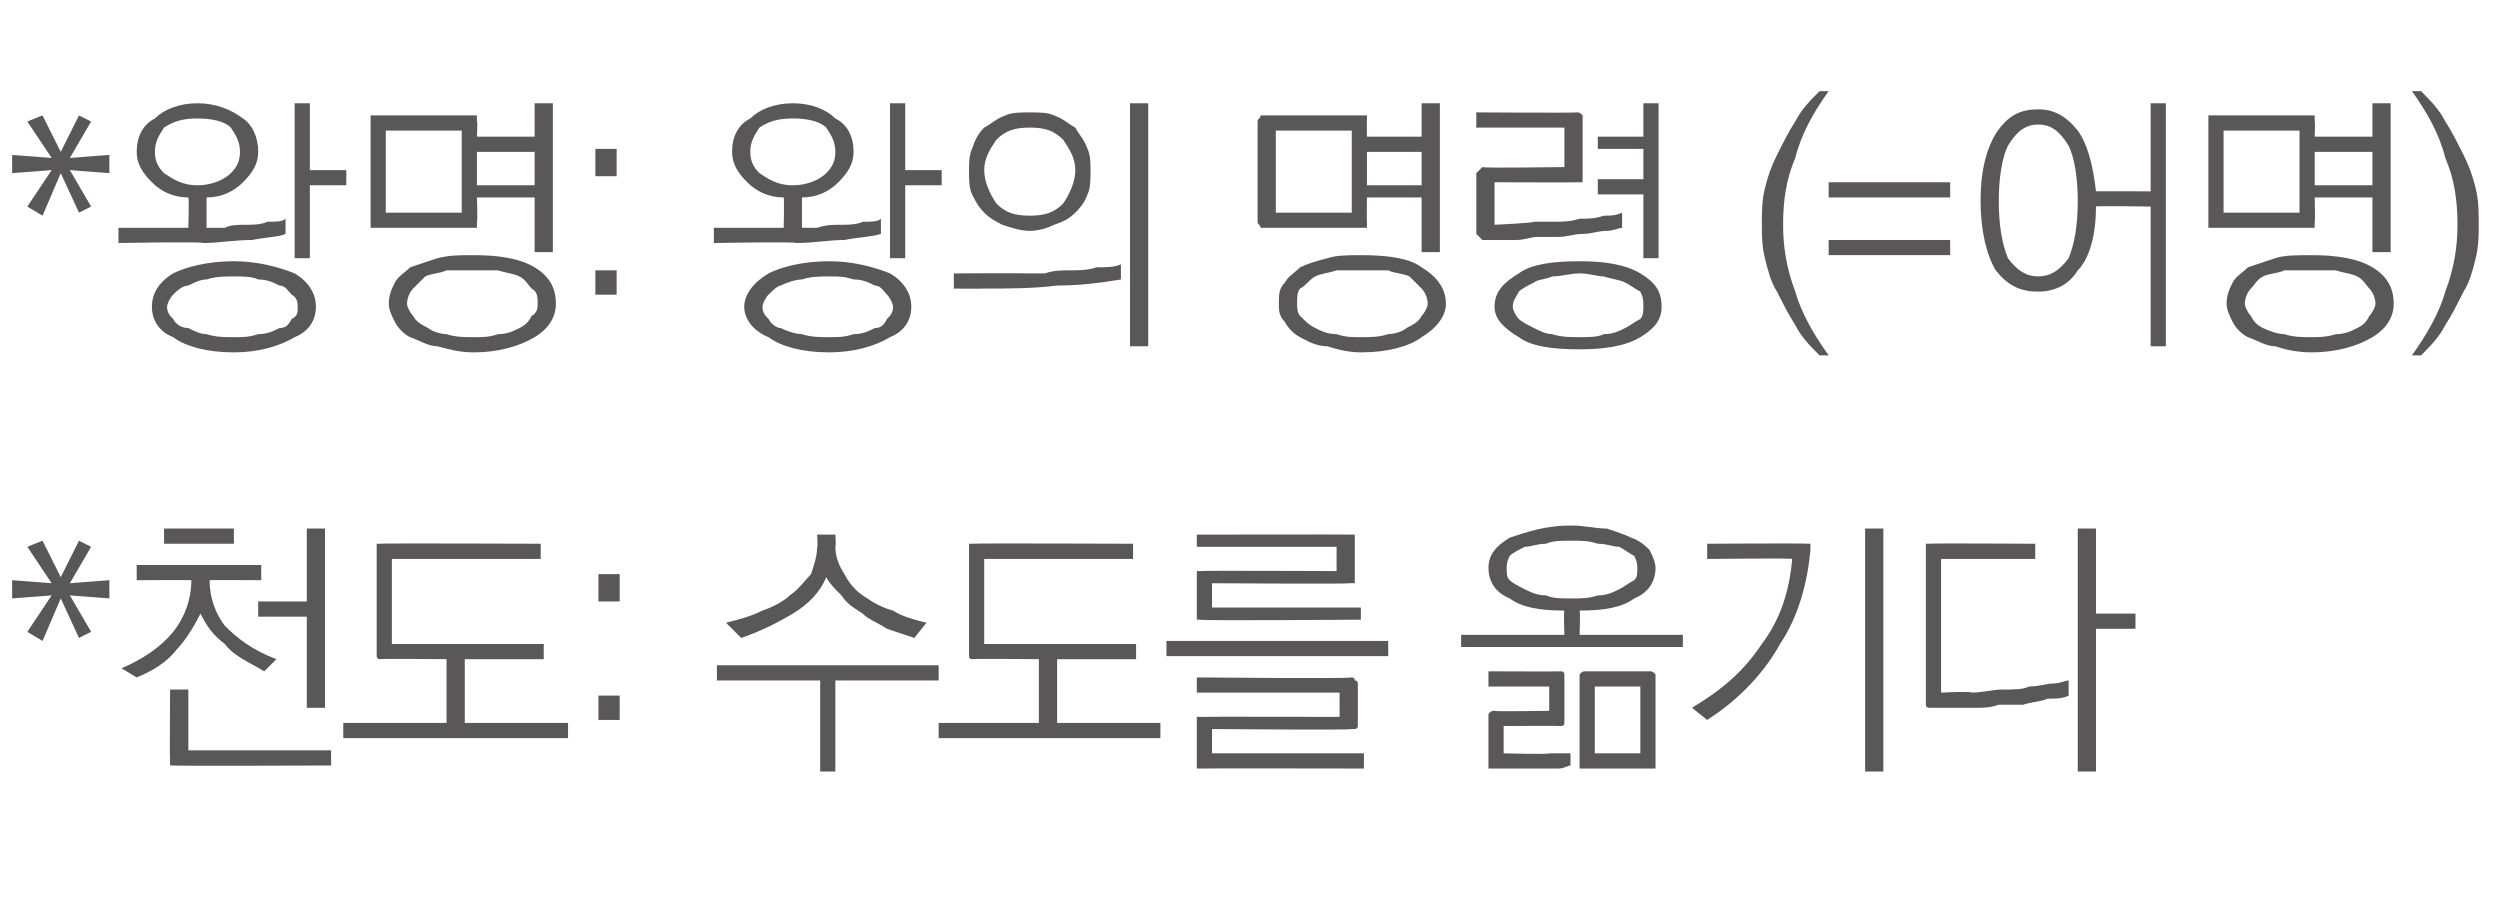
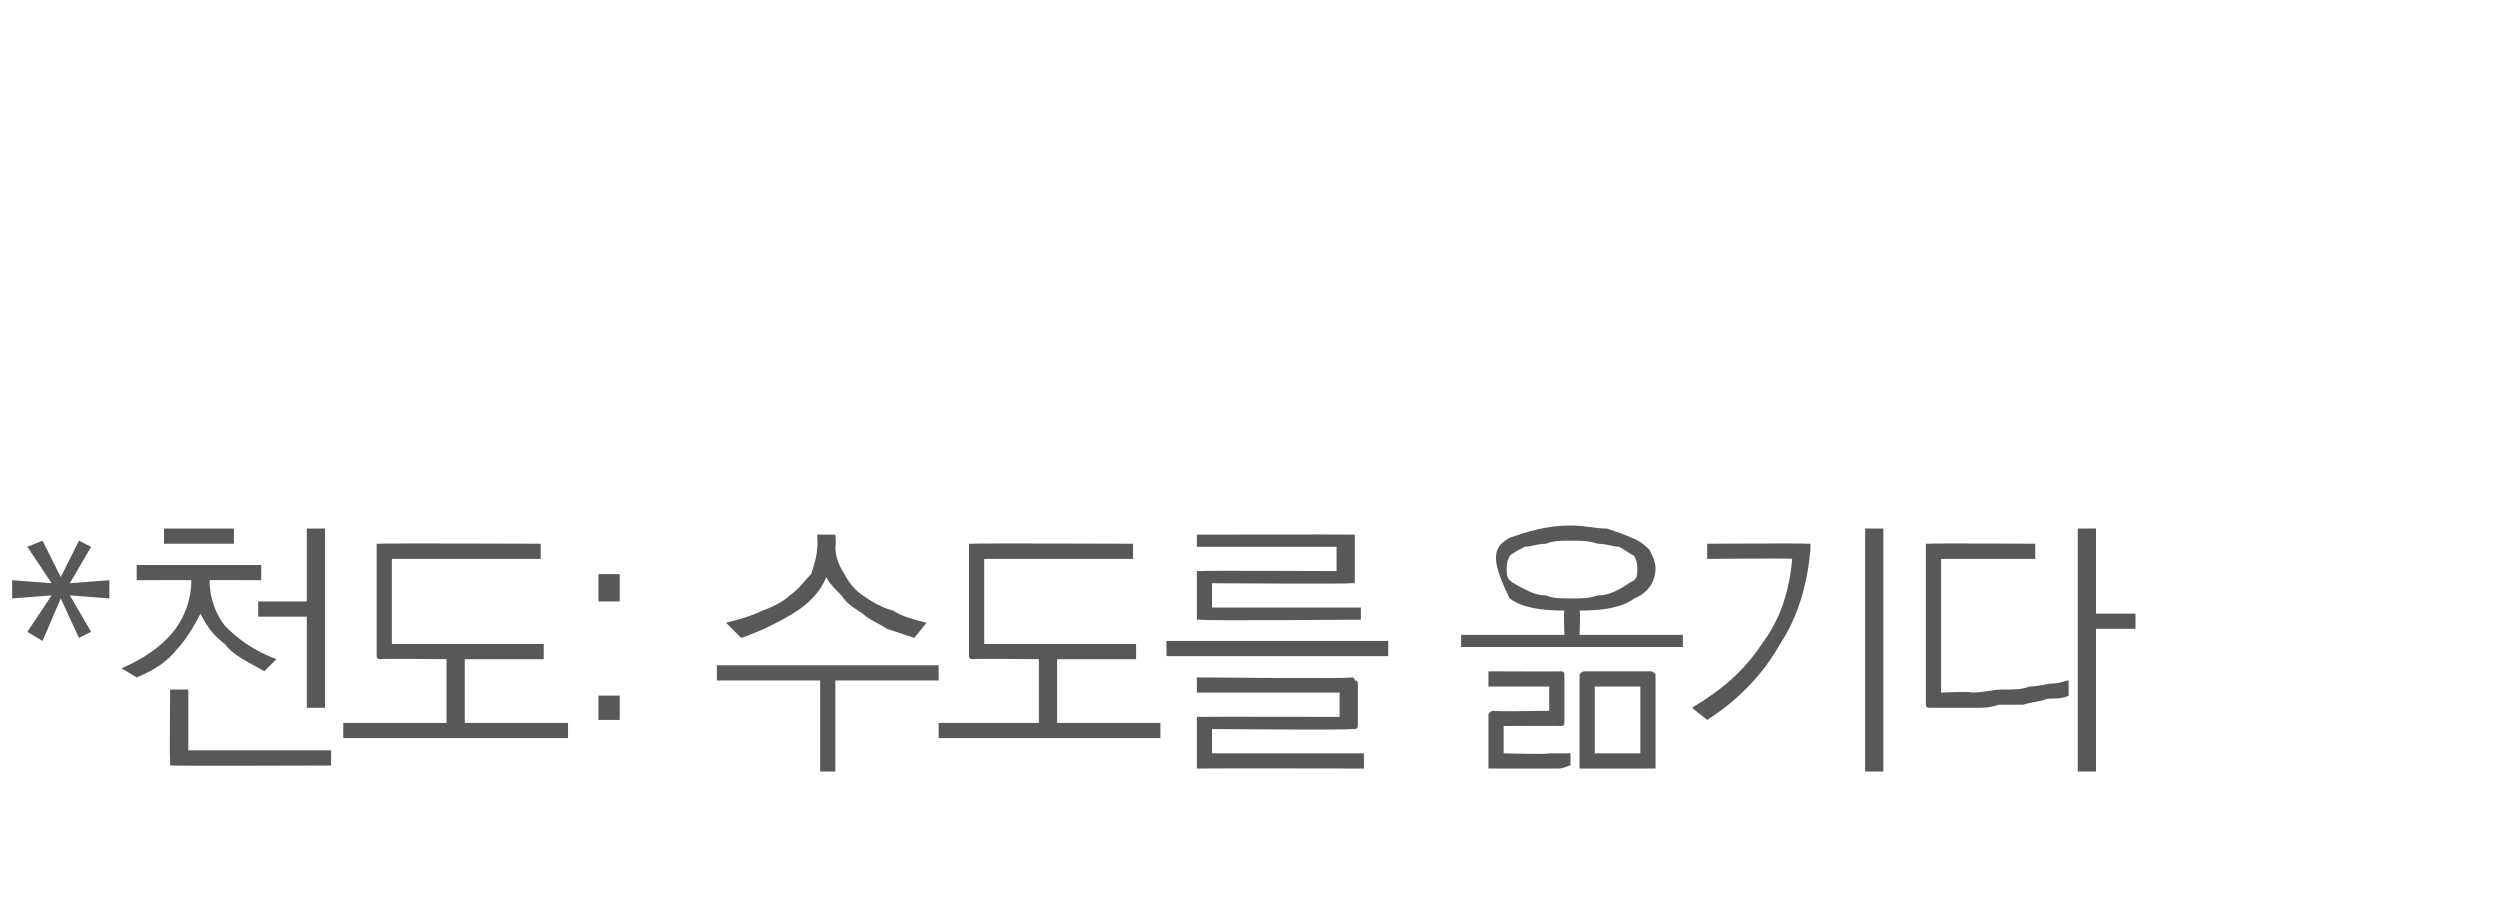
<svg xmlns="http://www.w3.org/2000/svg" version="1.1" width="82.3px" height="30.1px" viewBox="0 -3 82.3 30.1" style="top:-3px">
  <desc>* : ( ) * :</desc>
  <defs />
  <g id="Polygon54270">
-     <path d="M 1.4 14.8 L 2 16 L 2.6 14.8 L 3 15 L 2.3 16.2 L 3.6 16.1 L 3.6 16.7 L 2.3 16.6 L 3 17.8 L 2.6 18 L 2 16.7 L 1.4 18.1 L 0.9 17.8 L 1.7 16.6 L 0.4 16.7 L 0.4 16.1 L 1.7 16.2 L 0.9 15 L 1.4 14.8 Z M 5.4 14.4 L 7.7 14.4 L 7.7 14.9 L 5.4 14.9 L 5.4 14.4 Z M 4.5 15.6 L 8.6 15.6 L 8.6 16.1 C 8.6 16.1 6.86 16.09 6.9 16.1 C 6.9 16.7 7.1 17.2 7.4 17.6 C 7.8 18 8.3 18.4 9.1 18.7 C 9.1 18.7 8.7 19.1 8.7 19.1 C 8.2 18.8 7.7 18.6 7.4 18.2 C 7 17.9 6.8 17.6 6.6 17.2 C 6.4 17.6 6.1 18.1 5.8 18.4 C 5.5 18.8 5 19.1 4.5 19.3 C 4.5 19.3 4 19 4 19 C 4.7 18.7 5.3 18.3 5.7 17.8 C 6.1 17.3 6.3 16.7 6.3 16.1 C 6.27 16.09 4.5 16.1 4.5 16.1 L 4.5 15.6 Z M 10.1 14.4 L 10.7 14.4 L 10.7 20.3 L 10.1 20.3 L 10.1 17.3 L 8.5 17.3 L 8.5 16.8 L 10.1 16.8 L 10.1 14.4 Z M 5.7 22.2 C 5.7 22.2 5.6 22.2 5.6 22.2 C 5.6 22.2 5.6 22.1 5.6 22 C 5.58 22.05 5.6 19.7 5.6 19.7 L 6.2 19.7 L 6.2 21.7 L 10.9 21.7 L 10.9 22.2 C 10.9 22.2 5.75 22.22 5.7 22.2 Z M 12.5 14.9 C 12.53 14.88 17.8 14.9 17.8 14.9 L 17.8 15.4 L 12.9 15.4 L 12.9 18.2 L 17.9 18.2 L 17.9 18.7 L 15.3 18.7 L 15.3 20.8 L 18.7 20.8 L 18.7 21.3 L 11.3 21.3 L 11.3 20.8 L 14.7 20.8 L 14.7 18.7 C 14.7 18.7 12.53 18.68 12.5 18.7 C 12.5 18.7 12.4 18.7 12.4 18.6 C 12.4 18.6 12.4 18.6 12.4 18.5 C 12.4 18.5 12.4 15.1 12.4 15.1 C 12.4 15 12.4 15 12.4 14.9 C 12.4 14.9 12.5 14.9 12.5 14.9 Z M 20.4 16.8 L 19.7 16.8 L 19.7 15.9 L 20.4 15.9 L 20.4 16.8 Z M 20.4 20.7 L 19.7 20.7 L 19.7 19.9 L 20.4 19.9 L 20.4 20.7 Z M 26.9 14.6 L 27.5 14.6 C 27.5 14.6 27.53 14.99 27.5 15 C 27.5 15.3 27.6 15.6 27.8 15.9 C 27.9 16.1 28.1 16.4 28.4 16.6 C 28.7 16.8 29 17 29.4 17.1 C 29.7 17.3 30.1 17.4 30.5 17.5 C 30.5 17.5 30.1 18 30.1 18 C 29.8 17.9 29.5 17.8 29.2 17.7 C 28.9 17.5 28.6 17.4 28.4 17.2 C 28.1 17 27.9 16.9 27.7 16.6 C 27.5 16.4 27.3 16.2 27.2 16 C 27 16.5 26.6 16.9 26.1 17.2 C 25.6 17.5 25 17.8 24.4 18 C 24.4 18 23.9 17.5 23.9 17.5 C 24.3 17.4 24.7 17.3 25.1 17.1 C 25.4 17 25.8 16.8 26 16.6 C 26.3 16.4 26.5 16.1 26.7 15.9 C 26.8 15.6 26.9 15.3 26.9 15 C 26.93 15 26.9 14.6 26.9 14.6 Z M 23.6 18.9 L 30.9 18.9 L 30.9 19.4 L 27.5 19.4 L 27.5 22.4 L 27 22.4 L 27 19.4 L 23.6 19.4 L 23.6 18.9 Z M 32 14.9 C 32.05 14.88 37.3 14.9 37.3 14.9 L 37.3 15.4 L 32.4 15.4 L 32.4 18.2 L 37.4 18.2 L 37.4 18.7 L 34.8 18.7 L 34.8 20.8 L 38.2 20.8 L 38.2 21.3 L 30.9 21.3 L 30.9 20.8 L 34.2 20.8 L 34.2 18.7 C 34.2 18.7 32.05 18.68 32 18.7 C 32 18.7 31.9 18.7 31.9 18.6 C 31.9 18.6 31.9 18.6 31.9 18.5 C 31.9 18.5 31.9 15.1 31.9 15.1 C 31.9 15 31.9 15 31.9 14.9 C 31.9 14.9 32 14.9 32 14.9 Z M 44.4 14.6 C 44.5 14.6 44.5 14.6 44.6 14.6 C 44.6 14.7 44.6 14.7 44.6 14.8 C 44.6 14.8 44.6 16.1 44.6 16.1 C 44.6 16.1 44.6 16.2 44.6 16.2 C 44.5 16.2 44.5 16.2 44.4 16.2 C 44.43 16.23 39.9 16.2 39.9 16.2 L 39.9 17 L 44.8 17 L 44.8 17.4 C 44.8 17.4 39.54 17.44 39.5 17.4 C 39.5 17.4 39.4 17.4 39.4 17.4 C 39.4 17.4 39.4 17.3 39.4 17.3 C 39.4 17.3 39.4 16 39.4 16 C 39.4 15.9 39.4 15.9 39.4 15.8 C 39.4 15.8 39.5 15.8 39.5 15.8 C 39.54 15.78 44 15.8 44 15.8 L 44 15 L 39.4 15 L 39.4 14.6 C 39.4 14.6 44.43 14.59 44.4 14.6 Z M 38.4 18.1 L 45.7 18.1 L 45.7 18.6 L 38.4 18.6 L 38.4 18.1 Z M 44.5 21 C 44.5 21.04 39.9 21 39.9 21 L 39.9 21.8 L 44.9 21.8 L 44.9 22.3 C 44.9 22.3 39.54 22.29 39.5 22.3 C 39.5 22.3 39.4 22.3 39.4 22.3 C 39.4 22.2 39.4 22.2 39.4 22.1 C 39.4 22.1 39.4 20.8 39.4 20.8 C 39.4 20.7 39.4 20.7 39.4 20.6 C 39.4 20.6 39.5 20.6 39.5 20.6 C 39.54 20.59 44.1 20.6 44.1 20.6 L 44.1 19.8 L 39.4 19.8 L 39.4 19.3 C 39.4 19.3 44.5 19.35 44.5 19.3 C 44.6 19.3 44.6 19.4 44.6 19.4 C 44.7 19.4 44.7 19.5 44.7 19.5 C 44.7 19.5 44.7 20.9 44.7 20.9 C 44.7 20.9 44.7 21 44.6 21 C 44.6 21 44.6 21 44.5 21 Z M 51.7 14.3 C 52.2 14.3 52.5 14.4 52.9 14.4 C 53.2 14.5 53.5 14.6 53.7 14.7 C 54 14.8 54.2 15 54.3 15.1 C 54.4 15.3 54.5 15.5 54.5 15.7 C 54.5 16.1 54.3 16.5 53.8 16.7 C 53.4 17 52.8 17.1 52 17.1 C 52.03 17.11 52 17.9 52 17.9 L 55.4 17.9 L 55.4 18.3 L 48.1 18.3 L 48.1 17.9 L 51.5 17.9 C 51.5 17.9 51.47 17.11 51.5 17.1 C 50.7 17.1 50.1 17 49.7 16.7 C 49.2 16.5 49 16.1 49 15.7 C 49 15.3 49.2 15 49.7 14.7 C 50.3 14.5 50.9 14.3 51.7 14.3 Z M 51.7 14.8 C 51.4 14.8 51.1 14.8 50.9 14.9 C 50.6 14.9 50.4 15 50.2 15 C 50 15.1 49.8 15.2 49.7 15.3 C 49.6 15.5 49.6 15.6 49.6 15.7 C 49.6 15.9 49.6 16 49.7 16.1 C 49.8 16.2 50 16.3 50.2 16.4 C 50.4 16.5 50.6 16.6 50.9 16.6 C 51.1 16.7 51.4 16.7 51.7 16.7 C 52.1 16.7 52.3 16.7 52.6 16.6 C 52.9 16.6 53.1 16.5 53.3 16.4 C 53.5 16.3 53.6 16.2 53.8 16.1 C 53.9 16 53.9 15.9 53.9 15.7 C 53.9 15.6 53.9 15.5 53.8 15.3 C 53.6 15.2 53.5 15.1 53.3 15 C 53.1 15 52.9 14.9 52.6 14.9 C 52.3 14.8 52.1 14.8 51.7 14.8 Z M 52.5 19.6 L 52.5 21.8 L 54 21.8 L 54 19.6 L 52.5 19.6 Z M 49.2 22.3 C 49.1 22.3 49.1 22.3 49 22.3 C 49 22.2 49 22.2 49 22.1 C 49 22.1 49 20.6 49 20.6 C 49 20.5 49 20.5 49 20.5 C 49.1 20.4 49.1 20.4 49.2 20.4 C 49.17 20.43 51 20.4 51 20.4 L 51 19.6 L 49 19.6 L 49 19.1 C 49 19.1 51.38 19.11 51.4 19.1 C 51.4 19.1 51.5 19.1 51.5 19.2 C 51.5 19.2 51.5 19.2 51.5 19.3 C 51.5 19.3 51.5 20.7 51.5 20.7 C 51.5 20.8 51.5 20.8 51.5 20.8 C 51.5 20.9 51.4 20.9 51.4 20.9 C 51.38 20.89 49.5 20.9 49.5 20.9 L 49.5 21.8 C 49.5 21.8 51 21.84 51 21.8 C 51.1 21.8 51.2 21.8 51.4 21.8 C 51.5 21.8 51.6 21.8 51.7 21.8 C 51.7 21.8 51.7 22.2 51.7 22.2 C 51.6 22.2 51.5 22.3 51.3 22.3 C 51.1 22.3 51 22.3 50.8 22.3 C 50.8 22.3 49.2 22.3 49.2 22.3 Z M 54.3 22.3 C 54.3 22.3 52.2 22.3 52.2 22.3 C 52.1 22.3 52.1 22.3 52 22.3 C 52 22.2 52 22.2 52 22.1 C 52 22.1 52 19.3 52 19.3 C 52 19.2 52 19.2 52 19.2 C 52.1 19.1 52.1 19.1 52.2 19.1 C 52.2 19.1 54.3 19.1 54.3 19.1 C 54.4 19.1 54.4 19.1 54.5 19.2 C 54.5 19.2 54.5 19.2 54.5 19.3 C 54.5 19.3 54.5 22.1 54.5 22.1 C 54.5 22.2 54.5 22.2 54.5 22.3 C 54.4 22.3 54.4 22.3 54.3 22.3 Z M 59.5 14.9 C 59.5 14.9 59.6 14.9 59.6 14.9 C 59.6 15 59.6 15 59.6 15.1 C 59.5 16.2 59.2 17.3 58.6 18.2 C 58.1 19.1 57.3 20 56.2 20.7 C 56.2 20.7 55.7 20.3 55.7 20.3 C 56.7 19.7 57.4 19.1 58 18.2 C 58.6 17.4 58.9 16.5 59 15.4 C 59.03 15.37 56.2 15.4 56.2 15.4 L 56.2 14.9 C 56.2 14.9 59.46 14.88 59.5 14.9 Z M 61.4 14.4 L 62 14.4 L 62 22.4 L 61.4 22.4 L 61.4 14.4 Z M 63.5 20.3 C 63.5 20.3 63.4 20.3 63.4 20.2 C 63.4 20.2 63.4 20.2 63.4 20.1 C 63.4 20.1 63.4 15.1 63.4 15.1 C 63.4 15 63.4 15 63.4 14.9 C 63.4 14.9 63.5 14.9 63.5 14.9 C 63.53 14.88 67 14.9 67 14.9 L 67 15.4 L 63.9 15.4 L 63.9 19.8 C 63.9 19.8 64.95 19.75 64.9 19.8 C 65.3 19.8 65.6 19.7 65.9 19.7 C 66.3 19.7 66.6 19.7 66.8 19.6 C 67.1 19.6 67.4 19.5 67.6 19.5 C 67.8 19.5 68 19.4 68.1 19.4 C 68.1 19.4 68.1 19.9 68.1 19.9 C 67.9 20 67.7 20 67.4 20 C 67.2 20.1 66.9 20.1 66.6 20.2 C 66.3 20.2 66.1 20.2 65.8 20.2 C 65.5 20.3 65.3 20.3 65.1 20.3 C 65.1 20.3 63.5 20.3 63.5 20.3 Z M 68.4 14.4 L 69 14.4 L 69 17.2 L 70.3 17.2 L 70.3 17.7 L 69 17.7 L 69 22.4 L 68.4 22.4 L 68.4 14.4 Z " stroke="none" fill="#595757" />
+     <path d="M 1.4 14.8 L 2 16 L 2.6 14.8 L 3 15 L 2.3 16.2 L 3.6 16.1 L 3.6 16.7 L 2.3 16.6 L 3 17.8 L 2.6 18 L 2 16.7 L 1.4 18.1 L 0.9 17.8 L 1.7 16.6 L 0.4 16.7 L 0.4 16.1 L 1.7 16.2 L 0.9 15 L 1.4 14.8 Z M 5.4 14.4 L 7.7 14.4 L 7.7 14.9 L 5.4 14.9 L 5.4 14.4 Z M 4.5 15.6 L 8.6 15.6 L 8.6 16.1 C 8.6 16.1 6.86 16.09 6.9 16.1 C 6.9 16.7 7.1 17.2 7.4 17.6 C 7.8 18 8.3 18.4 9.1 18.7 C 9.1 18.7 8.7 19.1 8.7 19.1 C 8.2 18.8 7.7 18.6 7.4 18.2 C 7 17.9 6.8 17.6 6.6 17.2 C 6.4 17.6 6.1 18.1 5.8 18.4 C 5.5 18.8 5 19.1 4.5 19.3 C 4.5 19.3 4 19 4 19 C 4.7 18.7 5.3 18.3 5.7 17.8 C 6.1 17.3 6.3 16.7 6.3 16.1 C 6.27 16.09 4.5 16.1 4.5 16.1 L 4.5 15.6 Z M 10.1 14.4 L 10.7 14.4 L 10.7 20.3 L 10.1 20.3 L 10.1 17.3 L 8.5 17.3 L 8.5 16.8 L 10.1 16.8 L 10.1 14.4 Z M 5.7 22.2 C 5.7 22.2 5.6 22.2 5.6 22.2 C 5.6 22.2 5.6 22.1 5.6 22 C 5.58 22.05 5.6 19.7 5.6 19.7 L 6.2 19.7 L 6.2 21.7 L 10.9 21.7 L 10.9 22.2 C 10.9 22.2 5.75 22.22 5.7 22.2 Z M 12.5 14.9 C 12.53 14.88 17.8 14.9 17.8 14.9 L 17.8 15.4 L 12.9 15.4 L 12.9 18.2 L 17.9 18.2 L 17.9 18.7 L 15.3 18.7 L 15.3 20.8 L 18.7 20.8 L 18.7 21.3 L 11.3 21.3 L 11.3 20.8 L 14.7 20.8 L 14.7 18.7 C 14.7 18.7 12.53 18.68 12.5 18.7 C 12.5 18.7 12.4 18.7 12.4 18.6 C 12.4 18.6 12.4 18.6 12.4 18.5 C 12.4 18.5 12.4 15.1 12.4 15.1 C 12.4 15 12.4 15 12.4 14.9 C 12.4 14.9 12.5 14.9 12.5 14.9 Z M 20.4 16.8 L 19.7 16.8 L 19.7 15.9 L 20.4 15.9 L 20.4 16.8 Z M 20.4 20.7 L 19.7 20.7 L 19.7 19.9 L 20.4 19.9 L 20.4 20.7 Z M 26.9 14.6 L 27.5 14.6 C 27.5 14.6 27.53 14.99 27.5 15 C 27.5 15.3 27.6 15.6 27.8 15.9 C 27.9 16.1 28.1 16.4 28.4 16.6 C 28.7 16.8 29 17 29.4 17.1 C 29.7 17.3 30.1 17.4 30.5 17.5 C 30.5 17.5 30.1 18 30.1 18 C 29.8 17.9 29.5 17.8 29.2 17.7 C 28.9 17.5 28.6 17.4 28.4 17.2 C 28.1 17 27.9 16.9 27.7 16.6 C 27.5 16.4 27.3 16.2 27.2 16 C 27 16.5 26.6 16.9 26.1 17.2 C 25.6 17.5 25 17.8 24.4 18 C 24.4 18 23.9 17.5 23.9 17.5 C 24.3 17.4 24.7 17.3 25.1 17.1 C 25.4 17 25.8 16.8 26 16.6 C 26.3 16.4 26.5 16.1 26.7 15.9 C 26.8 15.6 26.9 15.3 26.9 15 C 26.93 15 26.9 14.6 26.9 14.6 Z M 23.6 18.9 L 30.9 18.9 L 30.9 19.4 L 27.5 19.4 L 27.5 22.4 L 27 22.4 L 27 19.4 L 23.6 19.4 L 23.6 18.9 Z M 32 14.9 C 32.05 14.88 37.3 14.9 37.3 14.9 L 37.3 15.4 L 32.4 15.4 L 32.4 18.2 L 37.4 18.2 L 37.4 18.7 L 34.8 18.7 L 34.8 20.8 L 38.2 20.8 L 38.2 21.3 L 30.9 21.3 L 30.9 20.8 L 34.2 20.8 L 34.2 18.7 C 34.2 18.7 32.05 18.68 32 18.7 C 32 18.7 31.9 18.7 31.9 18.6 C 31.9 18.6 31.9 18.6 31.9 18.5 C 31.9 18.5 31.9 15.1 31.9 15.1 C 31.9 15 31.9 15 31.9 14.9 C 31.9 14.9 32 14.9 32 14.9 Z M 44.4 14.6 C 44.5 14.6 44.5 14.6 44.6 14.6 C 44.6 14.7 44.6 14.7 44.6 14.8 C 44.6 14.8 44.6 16.1 44.6 16.1 C 44.6 16.1 44.6 16.2 44.6 16.2 C 44.5 16.2 44.5 16.2 44.4 16.2 C 44.43 16.23 39.9 16.2 39.9 16.2 L 39.9 17 L 44.8 17 L 44.8 17.4 C 44.8 17.4 39.54 17.44 39.5 17.4 C 39.5 17.4 39.4 17.4 39.4 17.4 C 39.4 17.4 39.4 17.3 39.4 17.3 C 39.4 17.3 39.4 16 39.4 16 C 39.4 15.9 39.4 15.9 39.4 15.8 C 39.4 15.8 39.5 15.8 39.5 15.8 C 39.54 15.78 44 15.8 44 15.8 L 44 15 L 39.4 15 L 39.4 14.6 C 39.4 14.6 44.43 14.59 44.4 14.6 Z M 38.4 18.1 L 45.7 18.1 L 45.7 18.6 L 38.4 18.6 L 38.4 18.1 Z M 44.5 21 C 44.5 21.04 39.9 21 39.9 21 L 39.9 21.8 L 44.9 21.8 L 44.9 22.3 C 44.9 22.3 39.54 22.29 39.5 22.3 C 39.5 22.3 39.4 22.3 39.4 22.3 C 39.4 22.2 39.4 22.2 39.4 22.1 C 39.4 22.1 39.4 20.8 39.4 20.8 C 39.4 20.7 39.4 20.7 39.4 20.6 C 39.4 20.6 39.5 20.6 39.5 20.6 C 39.54 20.59 44.1 20.6 44.1 20.6 L 44.1 19.8 L 39.4 19.8 L 39.4 19.3 C 39.4 19.3 44.5 19.35 44.5 19.3 C 44.6 19.3 44.6 19.4 44.6 19.4 C 44.7 19.4 44.7 19.5 44.7 19.5 C 44.7 19.5 44.7 20.9 44.7 20.9 C 44.7 20.9 44.7 21 44.6 21 C 44.6 21 44.6 21 44.5 21 Z M 51.7 14.3 C 52.2 14.3 52.5 14.4 52.9 14.4 C 53.2 14.5 53.5 14.6 53.7 14.7 C 54 14.8 54.2 15 54.3 15.1 C 54.4 15.3 54.5 15.5 54.5 15.7 C 54.5 16.1 54.3 16.5 53.8 16.7 C 53.4 17 52.8 17.1 52 17.1 C 52.03 17.11 52 17.9 52 17.9 L 55.4 17.9 L 55.4 18.3 L 48.1 18.3 L 48.1 17.9 L 51.5 17.9 C 51.5 17.9 51.47 17.11 51.5 17.1 C 50.7 17.1 50.1 17 49.7 16.7 C 49 15.3 49.2 15 49.7 14.7 C 50.3 14.5 50.9 14.3 51.7 14.3 Z M 51.7 14.8 C 51.4 14.8 51.1 14.8 50.9 14.9 C 50.6 14.9 50.4 15 50.2 15 C 50 15.1 49.8 15.2 49.7 15.3 C 49.6 15.5 49.6 15.6 49.6 15.7 C 49.6 15.9 49.6 16 49.7 16.1 C 49.8 16.2 50 16.3 50.2 16.4 C 50.4 16.5 50.6 16.6 50.9 16.6 C 51.1 16.7 51.4 16.7 51.7 16.7 C 52.1 16.7 52.3 16.7 52.6 16.6 C 52.9 16.6 53.1 16.5 53.3 16.4 C 53.5 16.3 53.6 16.2 53.8 16.1 C 53.9 16 53.9 15.9 53.9 15.7 C 53.9 15.6 53.9 15.5 53.8 15.3 C 53.6 15.2 53.5 15.1 53.3 15 C 53.1 15 52.9 14.9 52.6 14.9 C 52.3 14.8 52.1 14.8 51.7 14.8 Z M 52.5 19.6 L 52.5 21.8 L 54 21.8 L 54 19.6 L 52.5 19.6 Z M 49.2 22.3 C 49.1 22.3 49.1 22.3 49 22.3 C 49 22.2 49 22.2 49 22.1 C 49 22.1 49 20.6 49 20.6 C 49 20.5 49 20.5 49 20.5 C 49.1 20.4 49.1 20.4 49.2 20.4 C 49.17 20.43 51 20.4 51 20.4 L 51 19.6 L 49 19.6 L 49 19.1 C 49 19.1 51.38 19.11 51.4 19.1 C 51.4 19.1 51.5 19.1 51.5 19.2 C 51.5 19.2 51.5 19.2 51.5 19.3 C 51.5 19.3 51.5 20.7 51.5 20.7 C 51.5 20.8 51.5 20.8 51.5 20.8 C 51.5 20.9 51.4 20.9 51.4 20.9 C 51.38 20.89 49.5 20.9 49.5 20.9 L 49.5 21.8 C 49.5 21.8 51 21.84 51 21.8 C 51.1 21.8 51.2 21.8 51.4 21.8 C 51.5 21.8 51.6 21.8 51.7 21.8 C 51.7 21.8 51.7 22.2 51.7 22.2 C 51.6 22.2 51.5 22.3 51.3 22.3 C 51.1 22.3 51 22.3 50.8 22.3 C 50.8 22.3 49.2 22.3 49.2 22.3 Z M 54.3 22.3 C 54.3 22.3 52.2 22.3 52.2 22.3 C 52.1 22.3 52.1 22.3 52 22.3 C 52 22.2 52 22.2 52 22.1 C 52 22.1 52 19.3 52 19.3 C 52 19.2 52 19.2 52 19.2 C 52.1 19.1 52.1 19.1 52.2 19.1 C 52.2 19.1 54.3 19.1 54.3 19.1 C 54.4 19.1 54.4 19.1 54.5 19.2 C 54.5 19.2 54.5 19.2 54.5 19.3 C 54.5 19.3 54.5 22.1 54.5 22.1 C 54.5 22.2 54.5 22.2 54.5 22.3 C 54.4 22.3 54.4 22.3 54.3 22.3 Z M 59.5 14.9 C 59.5 14.9 59.6 14.9 59.6 14.9 C 59.6 15 59.6 15 59.6 15.1 C 59.5 16.2 59.2 17.3 58.6 18.2 C 58.1 19.1 57.3 20 56.2 20.7 C 56.2 20.7 55.7 20.3 55.7 20.3 C 56.7 19.7 57.4 19.1 58 18.2 C 58.6 17.4 58.9 16.5 59 15.4 C 59.03 15.37 56.2 15.4 56.2 15.4 L 56.2 14.9 C 56.2 14.9 59.46 14.88 59.5 14.9 Z M 61.4 14.4 L 62 14.4 L 62 22.4 L 61.4 22.4 L 61.4 14.4 Z M 63.5 20.3 C 63.5 20.3 63.4 20.3 63.4 20.2 C 63.4 20.2 63.4 20.2 63.4 20.1 C 63.4 20.1 63.4 15.1 63.4 15.1 C 63.4 15 63.4 15 63.4 14.9 C 63.4 14.9 63.5 14.9 63.5 14.9 C 63.53 14.88 67 14.9 67 14.9 L 67 15.4 L 63.9 15.4 L 63.9 19.8 C 63.9 19.8 64.95 19.75 64.9 19.8 C 65.3 19.8 65.6 19.7 65.9 19.7 C 66.3 19.7 66.6 19.7 66.8 19.6 C 67.1 19.6 67.4 19.5 67.6 19.5 C 67.8 19.5 68 19.4 68.1 19.4 C 68.1 19.4 68.1 19.9 68.1 19.9 C 67.9 20 67.7 20 67.4 20 C 67.2 20.1 66.9 20.1 66.6 20.2 C 66.3 20.2 66.1 20.2 65.8 20.2 C 65.5 20.3 65.3 20.3 65.1 20.3 C 65.1 20.3 63.5 20.3 63.5 20.3 Z M 68.4 14.4 L 69 14.4 L 69 17.2 L 70.3 17.2 L 70.3 17.7 L 69 17.7 L 69 22.4 L 68.4 22.4 L 68.4 14.4 Z " stroke="none" fill="#595757" />
  </g>
  <g id="Polygon54269">
-     <path d="M 1.4 0.8 L 2 2 L 2.6 0.8 L 3 1 L 2.3 2.2 L 3.6 2.1 L 3.6 2.7 L 2.3 2.6 L 3 3.8 L 2.6 4 L 2 2.7 L 1.4 4.1 L 0.9 3.8 L 1.7 2.6 L 0.4 2.7 L 0.4 2.1 L 1.7 2.2 L 0.9 1 L 1.4 0.8 Z M 4.5 2 C 4.5 1.5 4.7 1.1 5.1 0.9 C 5.4 0.6 5.9 0.4 6.5 0.4 C 7.1 0.4 7.6 0.6 8 0.9 C 8.3 1.1 8.5 1.5 8.5 2 C 8.5 2.4 8.3 2.7 8 3 C 7.7 3.3 7.3 3.5 6.8 3.5 C 6.8 3.5 6.8 4.5 6.8 4.5 C 6.9 4.5 7.1 4.5 7.4 4.5 C 7.6 4.4 7.8 4.4 8.1 4.4 C 8.3 4.4 8.6 4.4 8.8 4.3 C 9.1 4.3 9.3 4.3 9.4 4.2 C 9.4 4.2 9.4 4.7 9.4 4.7 C 9.2 4.8 8.8 4.8 8.3 4.9 C 7.7 4.9 7.2 5 6.7 5 C 6.65 4.95 3.9 5 3.9 5 L 3.9 4.5 L 6.2 4.5 C 6.2 4.5 6.23 3.53 6.2 3.5 C 5.7 3.5 5.3 3.3 5 3 C 4.7 2.7 4.5 2.4 4.5 2 Z M 6.5 0.9 C 6 0.9 5.7 1 5.4 1.2 C 5.2 1.5 5.1 1.7 5.1 2 C 5.1 2.3 5.2 2.5 5.4 2.7 C 5.7 2.9 6 3.1 6.5 3.1 C 7 3.1 7.4 2.9 7.6 2.7 C 7.8 2.5 7.9 2.3 7.9 2 C 7.9 1.7 7.8 1.5 7.6 1.2 C 7.4 1 7 0.9 6.5 0.9 Z M 9.7 0.4 L 10.2 0.4 L 10.2 2.6 L 11.4 2.6 L 11.4 3.1 L 10.2 3.1 L 10.2 5.5 L 9.7 5.5 L 9.7 0.4 Z M 7.7 5.6 C 8.5 5.6 9.2 5.8 9.7 6 C 10.2 6.3 10.4 6.7 10.4 7.1 C 10.4 7.5 10.2 7.9 9.7 8.1 C 9.2 8.4 8.5 8.6 7.7 8.6 C 6.8 8.6 6.1 8.4 5.7 8.1 C 5.2 7.9 5 7.5 5 7.1 C 5 6.7 5.2 6.3 5.7 6 C 6.1 5.8 6.8 5.6 7.7 5.6 Z M 7.7 6.1 C 7.4 6.1 7.1 6.1 6.8 6.2 C 6.6 6.2 6.4 6.3 6.2 6.4 C 6 6.4 5.8 6.6 5.7 6.7 C 5.6 6.8 5.5 7 5.5 7.1 C 5.5 7.3 5.6 7.4 5.7 7.5 C 5.8 7.7 6 7.8 6.2 7.8 C 6.4 7.9 6.6 8 6.8 8 C 7.1 8.1 7.4 8.1 7.7 8.1 C 8 8.1 8.2 8.1 8.5 8 C 8.8 8 9 7.9 9.2 7.8 C 9.4 7.8 9.5 7.7 9.6 7.5 C 9.8 7.4 9.8 7.3 9.8 7.1 C 9.8 7 9.8 6.8 9.6 6.7 C 9.5 6.6 9.4 6.4 9.2 6.4 C 9 6.3 8.8 6.2 8.5 6.2 C 8.3 6.1 8 6.1 7.7 6.1 Z M 12.7 1.3 L 12.7 4 L 15.2 4 L 15.2 1.3 L 12.7 1.3 Z M 15.7 4.3 C 15.7 4.4 15.7 4.4 15.7 4.5 C 15.7 4.5 15.6 4.5 15.6 4.5 C 15.6 4.5 12.4 4.5 12.4 4.5 C 12.3 4.5 12.2 4.5 12.2 4.5 C 12.2 4.4 12.2 4.4 12.2 4.3 C 12.2 4.3 12.2 1 12.2 1 C 12.2 0.9 12.2 0.9 12.2 0.8 C 12.2 0.8 12.3 0.8 12.4 0.8 C 12.4 0.8 15.6 0.8 15.6 0.8 C 15.6 0.8 15.7 0.8 15.7 0.8 C 15.7 0.9 15.7 0.9 15.7 1 C 15.73 0.96 15.7 1.5 15.7 1.5 L 17.6 1.5 L 17.6 0.4 L 18.2 0.4 L 18.2 5.3 L 17.6 5.3 L 17.6 3.5 L 15.7 3.5 C 15.7 3.5 15.73 4.32 15.7 4.3 Z M 15.7 2 L 15.7 3.1 L 17.6 3.1 L 17.6 2 L 15.7 2 Z M 15.6 5.4 C 16.4 5.4 17.1 5.5 17.6 5.8 C 18.1 6.1 18.3 6.5 18.3 7 C 18.3 7.4 18.1 7.8 17.6 8.1 C 17.1 8.4 16.4 8.6 15.6 8.6 C 15.1 8.6 14.8 8.5 14.4 8.4 C 14.1 8.4 13.8 8.2 13.5 8.1 C 13.3 8 13.1 7.8 13 7.6 C 12.9 7.4 12.8 7.2 12.8 7 C 12.8 6.7 12.9 6.5 13 6.3 C 13.1 6.1 13.3 6 13.5 5.8 C 13.8 5.7 14.1 5.6 14.4 5.5 C 14.8 5.4 15.1 5.4 15.6 5.4 Z M 15.6 5.9 C 15.3 5.9 15 5.9 14.7 5.9 C 14.5 6 14.2 6 14 6.1 C 13.9 6.2 13.7 6.4 13.6 6.5 C 13.5 6.6 13.4 6.8 13.4 7 C 13.4 7.1 13.5 7.3 13.6 7.4 C 13.7 7.6 13.9 7.7 14.1 7.8 C 14.2 7.9 14.5 8 14.7 8 C 15 8.1 15.3 8.1 15.6 8.1 C 15.9 8.1 16.1 8.1 16.4 8 C 16.7 8 16.9 7.9 17.1 7.8 C 17.3 7.7 17.4 7.6 17.5 7.4 C 17.7 7.3 17.7 7.1 17.7 7 C 17.7 6.8 17.7 6.6 17.5 6.5 C 17.4 6.4 17.3 6.2 17.1 6.1 C 16.9 6 16.7 6 16.4 5.9 C 16.1 5.9 15.9 5.9 15.6 5.9 Z M 20.3 2.8 L 19.6 2.8 L 19.6 1.9 L 20.3 1.9 L 20.3 2.8 Z M 20.3 6.7 L 19.6 6.7 L 19.6 5.9 L 20.3 5.9 L 20.3 6.7 Z M 24.1 2 C 24.1 1.5 24.3 1.1 24.7 0.9 C 25 0.6 25.5 0.4 26.1 0.4 C 26.7 0.4 27.2 0.6 27.5 0.9 C 27.9 1.1 28.1 1.5 28.1 2 C 28.1 2.4 27.9 2.7 27.6 3 C 27.3 3.3 26.9 3.5 26.4 3.5 C 26.4 3.5 26.4 4.5 26.4 4.5 C 26.5 4.5 26.7 4.5 26.9 4.5 C 27.2 4.4 27.4 4.4 27.7 4.4 C 27.9 4.4 28.2 4.4 28.4 4.3 C 28.7 4.3 28.9 4.3 29 4.2 C 29 4.2 29 4.7 29 4.7 C 28.7 4.8 28.3 4.8 27.8 4.9 C 27.3 4.9 26.8 5 26.2 5 C 26.24 4.95 23.5 5 23.5 5 L 23.5 4.5 L 25.8 4.5 C 25.8 4.5 25.82 3.53 25.8 3.5 C 25.3 3.5 24.9 3.3 24.6 3 C 24.3 2.7 24.1 2.4 24.1 2 Z M 26.1 0.9 C 25.6 0.9 25.3 1 25 1.2 C 24.8 1.5 24.7 1.7 24.7 2 C 24.7 2.3 24.8 2.5 25 2.7 C 25.3 2.9 25.6 3.1 26.1 3.1 C 26.6 3.1 27 2.9 27.2 2.7 C 27.4 2.5 27.5 2.3 27.5 2 C 27.5 1.7 27.4 1.5 27.2 1.2 C 27 1 26.6 0.9 26.1 0.9 Z M 29.3 0.4 L 29.8 0.4 L 29.8 2.6 L 31 2.6 L 31 3.1 L 29.8 3.1 L 29.8 5.5 L 29.3 5.5 L 29.3 0.4 Z M 27.3 5.6 C 28.1 5.6 28.8 5.8 29.3 6 C 29.8 6.3 30 6.7 30 7.1 C 30 7.5 29.8 7.9 29.3 8.1 C 28.8 8.4 28.1 8.6 27.3 8.6 C 26.4 8.6 25.7 8.4 25.3 8.1 C 24.8 7.9 24.5 7.5 24.5 7.1 C 24.5 6.7 24.8 6.3 25.3 6 C 25.7 5.8 26.4 5.6 27.3 5.6 Z M 27.3 6.1 C 27 6.1 26.7 6.1 26.4 6.2 C 26.2 6.2 25.9 6.3 25.7 6.4 C 25.6 6.4 25.4 6.6 25.3 6.7 C 25.2 6.8 25.1 7 25.1 7.1 C 25.1 7.3 25.2 7.4 25.3 7.5 C 25.4 7.7 25.6 7.8 25.7 7.8 C 25.9 7.9 26.2 8 26.4 8 C 26.7 8.1 27 8.1 27.3 8.1 C 27.6 8.1 27.8 8.1 28.1 8 C 28.4 8 28.6 7.9 28.8 7.8 C 29 7.8 29.1 7.7 29.2 7.5 C 29.3 7.4 29.4 7.3 29.4 7.1 C 29.4 7 29.3 6.8 29.2 6.7 C 29.1 6.6 29 6.4 28.8 6.4 C 28.6 6.3 28.4 6.2 28.1 6.2 C 27.8 6.1 27.6 6.1 27.3 6.1 Z M 33.9 0.7 C 34.2 0.7 34.5 0.7 34.7 0.8 C 35 0.9 35.2 1.1 35.4 1.2 C 35.5 1.4 35.7 1.6 35.8 1.9 C 35.9 2.1 35.9 2.4 35.9 2.6 C 35.9 2.9 35.9 3.2 35.8 3.4 C 35.7 3.7 35.5 3.9 35.4 4 C 35.2 4.2 35 4.3 34.7 4.4 C 34.5 4.5 34.2 4.6 33.9 4.6 C 33.6 4.6 33.3 4.5 33 4.4 C 32.8 4.3 32.6 4.2 32.4 4 C 32.2 3.8 32.1 3.6 32 3.4 C 31.9 3.2 31.9 2.9 31.9 2.6 C 31.9 2.4 31.9 2.1 32 1.9 C 32.1 1.6 32.2 1.4 32.4 1.2 C 32.6 1.1 32.8 0.9 33.1 0.8 C 33.3 0.7 33.6 0.7 33.9 0.7 Z M 33.9 1.2 C 33.4 1.2 33.1 1.3 32.8 1.6 C 32.6 1.9 32.4 2.2 32.4 2.6 C 32.4 3 32.6 3.4 32.8 3.7 C 33.1 4 33.4 4.1 33.9 4.1 C 34.4 4.1 34.7 4 35 3.7 C 35.2 3.4 35.4 3 35.4 2.6 C 35.4 2.2 35.2 1.9 35 1.6 C 34.7 1.3 34.4 1.2 33.9 1.2 Z M 31.4 6 C 31.4 6 33.8 5.99 33.8 6 C 33.9 6 34.2 6 34.4 6 C 34.7 5.9 34.9 5.9 35.2 5.9 C 35.5 5.9 35.8 5.9 36.1 5.8 C 36.4 5.8 36.7 5.8 36.9 5.7 C 36.9 5.7 36.9 6.2 36.9 6.2 C 36.3 6.3 35.6 6.4 34.8 6.4 C 34 6.5 33.2 6.5 32.3 6.5 C 32.29 6.51 31.4 6.5 31.4 6.5 L 31.4 6 Z M 37.2 0.4 L 37.8 0.4 L 37.8 8.4 L 37.2 8.4 L 37.2 0.4 Z M 42 1.3 L 42 4 L 44.5 4 L 44.5 1.3 L 42 1.3 Z M 45 4.3 C 45 4.4 45 4.4 45 4.5 C 44.9 4.5 44.9 4.5 44.8 4.5 C 44.8 4.5 41.6 4.5 41.6 4.5 C 41.5 4.5 41.5 4.5 41.5 4.5 C 41.5 4.4 41.4 4.4 41.4 4.3 C 41.4 4.3 41.4 1 41.4 1 C 41.4 0.9 41.5 0.9 41.5 0.8 C 41.5 0.8 41.5 0.8 41.6 0.8 C 41.6 0.8 44.8 0.8 44.8 0.8 C 44.9 0.8 44.9 0.8 45 0.8 C 45 0.9 45 0.9 45 1 C 44.99 0.96 45 1.5 45 1.5 L 46.8 1.5 L 46.8 0.4 L 47.4 0.4 L 47.4 5.3 L 46.8 5.3 L 46.8 3.5 L 45 3.5 C 45 3.5 44.99 4.32 45 4.3 Z M 45 2 L 45 3.1 L 46.8 3.1 L 46.8 2 L 45 2 Z M 44.8 5.4 C 45.7 5.4 46.4 5.5 46.8 5.8 C 47.3 6.1 47.6 6.5 47.6 7 C 47.6 7.4 47.3 7.8 46.8 8.1 C 46.4 8.4 45.7 8.6 44.8 8.6 C 44.4 8.6 44 8.5 43.7 8.4 C 43.3 8.4 43 8.2 42.8 8.1 C 42.6 8 42.4 7.8 42.3 7.6 C 42.1 7.4 42.1 7.2 42.1 7 C 42.1 6.7 42.1 6.5 42.3 6.3 C 42.4 6.1 42.6 6 42.8 5.8 C 43 5.7 43.3 5.6 43.7 5.5 C 44 5.4 44.4 5.4 44.8 5.4 Z M 44.8 5.9 C 44.5 5.9 44.3 5.9 44 5.9 C 43.7 6 43.5 6 43.3 6.1 C 43.1 6.2 43 6.4 42.8 6.5 C 42.7 6.6 42.7 6.8 42.7 7 C 42.7 7.1 42.7 7.3 42.8 7.4 C 43 7.6 43.1 7.7 43.3 7.8 C 43.5 7.9 43.7 8 44 8 C 44.3 8.1 44.5 8.1 44.8 8.1 C 45.1 8.1 45.4 8.1 45.7 8 C 45.9 8 46.2 7.9 46.3 7.8 C 46.5 7.7 46.7 7.6 46.8 7.4 C 46.9 7.3 47 7.1 47 7 C 47 6.8 46.9 6.6 46.8 6.5 C 46.7 6.4 46.5 6.2 46.4 6.1 C 46.2 6 45.9 6 45.7 5.9 C 45.4 5.9 45.1 5.9 44.8 5.9 Z M 51.9 0.7 C 52 0.7 52 0.7 52.1 0.8 C 52.1 0.8 52.1 0.8 52.1 0.9 C 52.1 0.9 52.1 2.8 52.1 2.8 C 52.1 2.9 52.1 2.9 52.1 3 C 52 3 52 3 51.9 3 C 51.92 3.01 49.2 3 49.2 3 L 49.2 4.4 C 49.2 4.4 50.49 4.34 50.5 4.3 C 50.7 4.3 50.9 4.3 51.2 4.3 C 51.4 4.3 51.7 4.3 52 4.2 C 52.3 4.2 52.5 4.2 52.8 4.1 C 53 4.1 53.2 4.1 53.4 4 C 53.4 4 53.4 4.5 53.4 4.5 C 53.3 4.5 53.1 4.6 52.9 4.6 C 52.6 4.6 52.4 4.7 52.1 4.7 C 51.8 4.7 51.6 4.8 51.3 4.8 C 51 4.8 50.8 4.8 50.6 4.8 C 50.4 4.8 50.2 4.9 49.9 4.9 C 49.7 4.9 49.6 4.9 49.4 4.9 C 49.2 4.9 49.1 4.9 49 4.9 C 48.9 4.9 48.8 4.9 48.8 4.9 C 48.8 4.9 48.7 4.8 48.7 4.8 C 48.7 4.8 48.6 4.7 48.6 4.7 C 48.6 4.7 48.6 2.7 48.6 2.7 C 48.6 2.7 48.7 2.6 48.7 2.6 C 48.7 2.6 48.8 2.5 48.8 2.5 C 48.82 2.54 51.5 2.5 51.5 2.5 L 51.5 1.2 L 48.6 1.2 L 48.6 0.7 C 48.6 0.7 51.92 0.72 51.9 0.7 Z M 54.1 0.4 L 54.6 0.4 L 54.6 5.5 L 54.1 5.5 L 54.1 3.4 L 52.6 3.4 L 52.6 2.9 L 54.1 2.9 L 54.1 1.9 L 52.6 1.9 L 52.6 1.5 L 54.1 1.5 L 54.1 0.4 Z M 52 5.6 C 52.8 5.6 53.5 5.7 54 6 C 54.5 6.3 54.7 6.6 54.7 7.1 C 54.7 7.5 54.5 7.8 54 8.1 C 53.5 8.4 52.8 8.5 52 8.5 C 51.1 8.5 50.4 8.4 50 8.1 C 49.5 7.8 49.2 7.5 49.2 7.1 C 49.2 6.6 49.5 6.3 50 6 C 50.4 5.7 51.1 5.6 52 5.6 Z M 52 6 C 51.7 6 51.4 6.1 51.1 6.1 C 50.9 6.2 50.6 6.2 50.5 6.3 C 50.3 6.4 50.1 6.5 50 6.6 C 49.9 6.8 49.8 6.9 49.8 7.1 C 49.8 7.2 49.9 7.4 50 7.5 C 50.1 7.6 50.3 7.7 50.5 7.8 C 50.7 7.9 50.9 8 51.1 8 C 51.4 8.1 51.7 8.1 52 8.1 C 52.3 8.1 52.6 8.1 52.8 8 C 53.1 8 53.3 7.9 53.5 7.8 C 53.7 7.7 53.8 7.6 54 7.5 C 54.1 7.4 54.1 7.2 54.1 7.1 C 54.1 6.9 54.1 6.8 54 6.6 C 53.8 6.5 53.7 6.4 53.5 6.3 C 53.3 6.2 53.1 6.2 52.8 6.1 C 52.6 6.1 52.3 6 52 6 Z M 58 4.4 C 58 4 58 3.6 58.1 3.2 C 58.2 2.8 58.3 2.5 58.5 2.1 C 58.7 1.7 58.9 1.3 59.1 1 C 59.3 0.6 59.6 0.3 59.9 0 C 59.9 0 60.2 0 60.2 0 C 59.7 0.7 59.3 1.4 59.1 2.2 C 58.8 2.9 58.7 3.6 58.7 4.4 C 58.7 5.1 58.8 5.8 59.1 6.6 C 59.3 7.3 59.7 8 60.2 8.7 C 60.2 8.7 59.9 8.7 59.9 8.7 C 59.6 8.4 59.3 8.1 59.1 7.7 C 58.9 7.4 58.7 7 58.5 6.6 C 58.3 6.3 58.2 5.9 58.1 5.5 C 58 5.1 58 4.7 58 4.4 Z M 64.2 3 L 64.2 3.5 L 60.2 3.5 L 60.2 3 L 64.2 3 Z M 64.2 4.9 L 64.2 5.4 L 60.2 5.4 L 60.2 4.9 L 64.2 4.9 Z M 67.1 0.6 C 67.6 0.6 68 0.8 68.4 1.3 C 68.7 1.7 68.9 2.4 69 3.3 C 68.97 3.29 70.8 3.3 70.8 3.3 L 70.8 0.4 L 71.3 0.4 L 71.3 8.4 L 70.8 8.4 L 70.8 3.8 C 70.8 3.8 68.98 3.77 69 3.8 C 69 4.7 68.8 5.5 68.4 5.9 C 68.1 6.4 67.6 6.6 67.1 6.6 C 66.5 6.6 66.1 6.4 65.7 5.9 C 65.4 5.4 65.2 4.6 65.2 3.6 C 65.2 2.6 65.4 1.9 65.7 1.4 C 66.1 0.8 66.5 0.6 67.1 0.6 Z M 67.1 1.1 C 66.7 1.1 66.4 1.3 66.1 1.8 C 65.9 2.2 65.8 2.9 65.8 3.6 C 65.8 4.4 65.9 5 66.1 5.5 C 66.4 5.9 66.7 6.1 67.1 6.1 C 67.5 6.1 67.8 5.9 68.1 5.5 C 68.3 5 68.4 4.4 68.4 3.6 C 68.4 2.9 68.3 2.2 68.1 1.8 C 67.8 1.3 67.5 1.1 67.1 1.1 Z M 73.2 1.3 L 73.2 4 L 75.7 4 L 75.7 1.3 L 73.2 1.3 Z M 76.2 4.3 C 76.2 4.4 76.2 4.4 76.2 4.5 C 76.2 4.5 76.1 4.5 76.1 4.5 C 76.1 4.5 72.8 4.5 72.8 4.5 C 72.8 4.5 72.7 4.5 72.7 4.5 C 72.7 4.4 72.7 4.4 72.7 4.3 C 72.7 4.3 72.7 1 72.7 1 C 72.7 0.9 72.7 0.9 72.7 0.8 C 72.7 0.8 72.8 0.8 72.8 0.8 C 72.8 0.8 76.1 0.8 76.1 0.8 C 76.1 0.8 76.2 0.8 76.2 0.8 C 76.2 0.9 76.2 0.9 76.2 1 C 76.22 0.96 76.2 1.5 76.2 1.5 L 78.1 1.5 L 78.1 0.4 L 78.7 0.4 L 78.7 5.3 L 78.1 5.3 L 78.1 3.5 L 76.2 3.5 C 76.2 3.5 76.22 4.32 76.2 4.3 Z M 76.2 2 L 76.2 3.1 L 78.1 3.1 L 78.1 2 L 76.2 2 Z M 76.1 5.4 C 76.9 5.4 77.6 5.5 78.1 5.8 C 78.6 6.1 78.8 6.5 78.8 7 C 78.8 7.4 78.6 7.8 78.1 8.1 C 77.6 8.4 76.9 8.6 76.1 8.6 C 75.6 8.6 75.2 8.5 74.9 8.4 C 74.6 8.4 74.3 8.2 74 8.1 C 73.8 8 73.6 7.8 73.5 7.6 C 73.4 7.4 73.3 7.2 73.3 7 C 73.3 6.7 73.4 6.5 73.5 6.3 C 73.6 6.1 73.8 6 74 5.8 C 74.3 5.7 74.6 5.6 74.9 5.5 C 75.2 5.4 75.6 5.4 76.1 5.4 Z M 76.1 5.9 C 75.8 5.9 75.5 5.9 75.2 5.9 C 75 6 74.7 6 74.5 6.1 C 74.3 6.2 74.2 6.4 74.1 6.5 C 74 6.6 73.9 6.8 73.9 7 C 73.9 7.1 74 7.3 74.1 7.4 C 74.2 7.6 74.3 7.7 74.5 7.8 C 74.7 7.9 75 8 75.2 8 C 75.5 8.1 75.8 8.1 76.1 8.1 C 76.3 8.1 76.6 8.1 76.9 8 C 77.2 8 77.4 7.9 77.6 7.8 C 77.8 7.7 77.9 7.6 78 7.4 C 78.1 7.3 78.2 7.1 78.2 7 C 78.2 6.8 78.1 6.6 78 6.5 C 77.9 6.4 77.8 6.2 77.6 6.1 C 77.4 6 77.2 6 76.9 5.9 C 76.6 5.9 76.4 5.9 76.1 5.9 Z M 81.6 4.4 C 81.6 4.7 81.6 5.1 81.5 5.5 C 81.4 5.9 81.3 6.3 81.1 6.6 C 80.9 7 80.7 7.4 80.5 7.7 C 80.3 8.1 80 8.4 79.7 8.7 C 79.7 8.7 79.4 8.7 79.4 8.7 C 79.9 8 80.3 7.3 80.5 6.6 C 80.8 5.8 80.9 5.1 80.9 4.4 C 80.9 3.6 80.8 2.9 80.5 2.2 C 80.3 1.4 79.9 0.7 79.4 0 C 79.4 0 79.7 0 79.7 0 C 80 0.3 80.3 0.6 80.5 1 C 80.7 1.3 80.9 1.7 81.1 2.1 C 81.3 2.5 81.4 2.8 81.5 3.2 C 81.6 3.6 81.6 4 81.6 4.4 Z " stroke="none" fill="#595757" />
-   </g>
+     </g>
</svg>